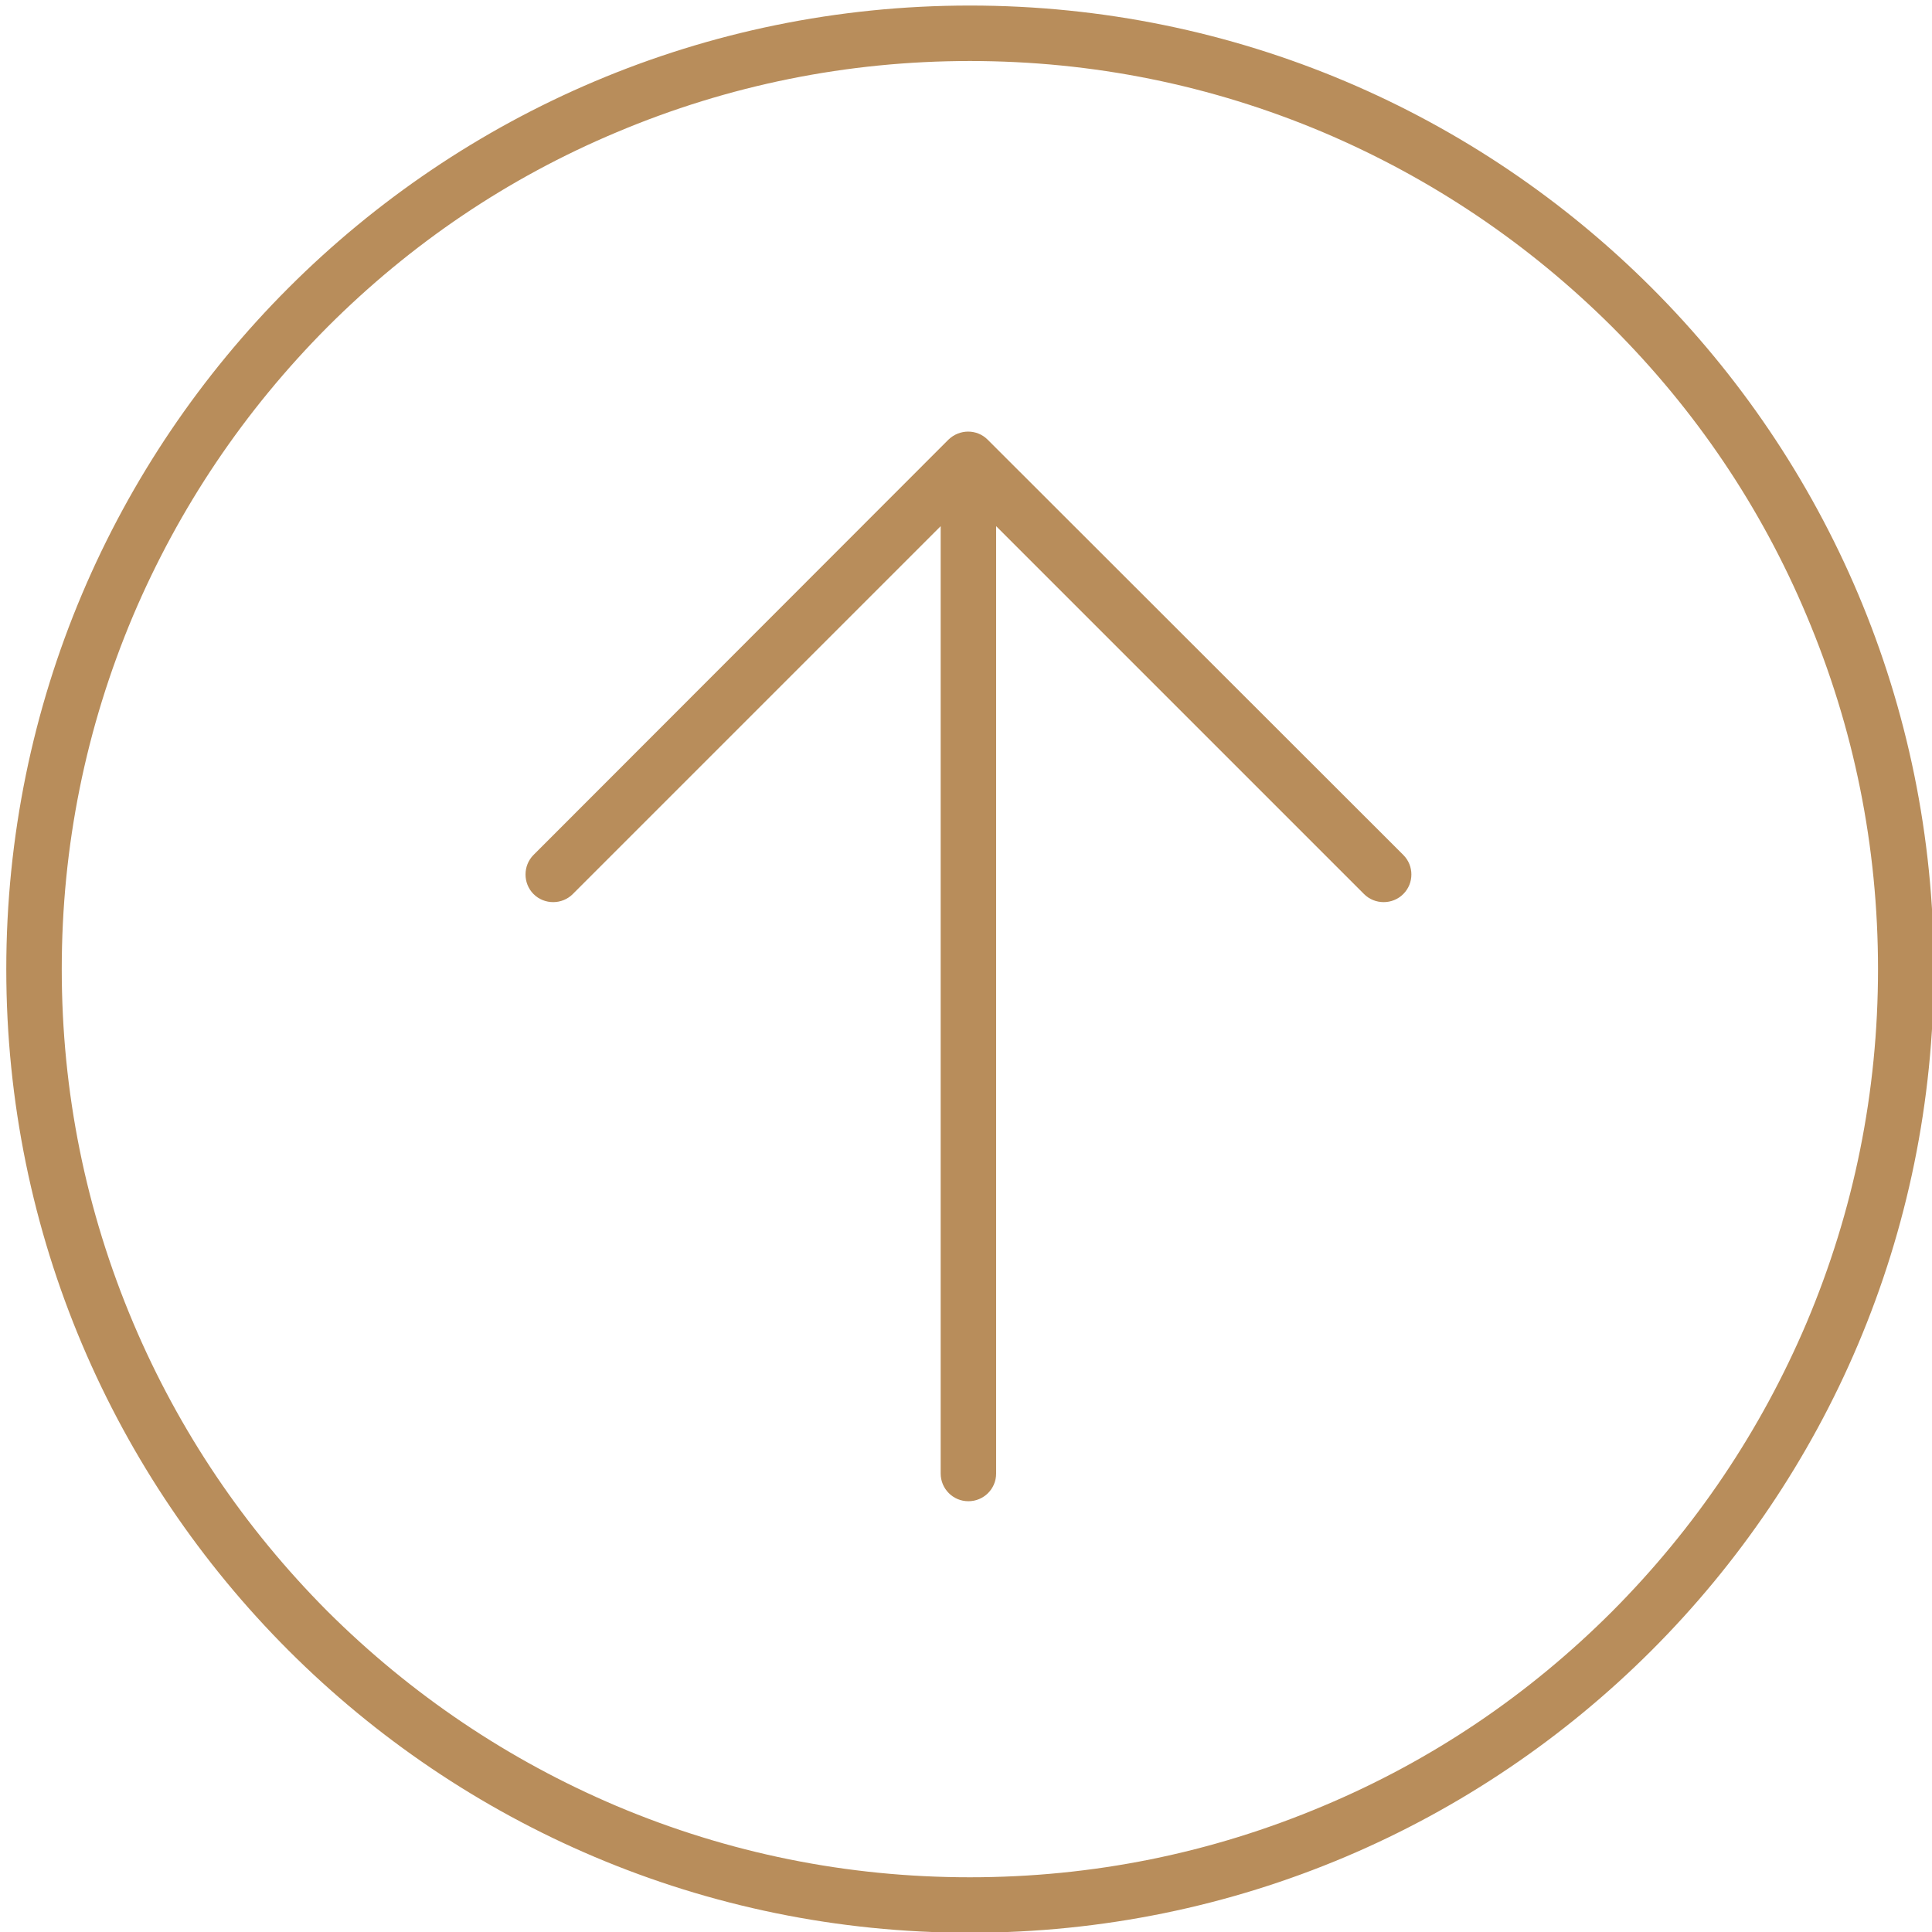
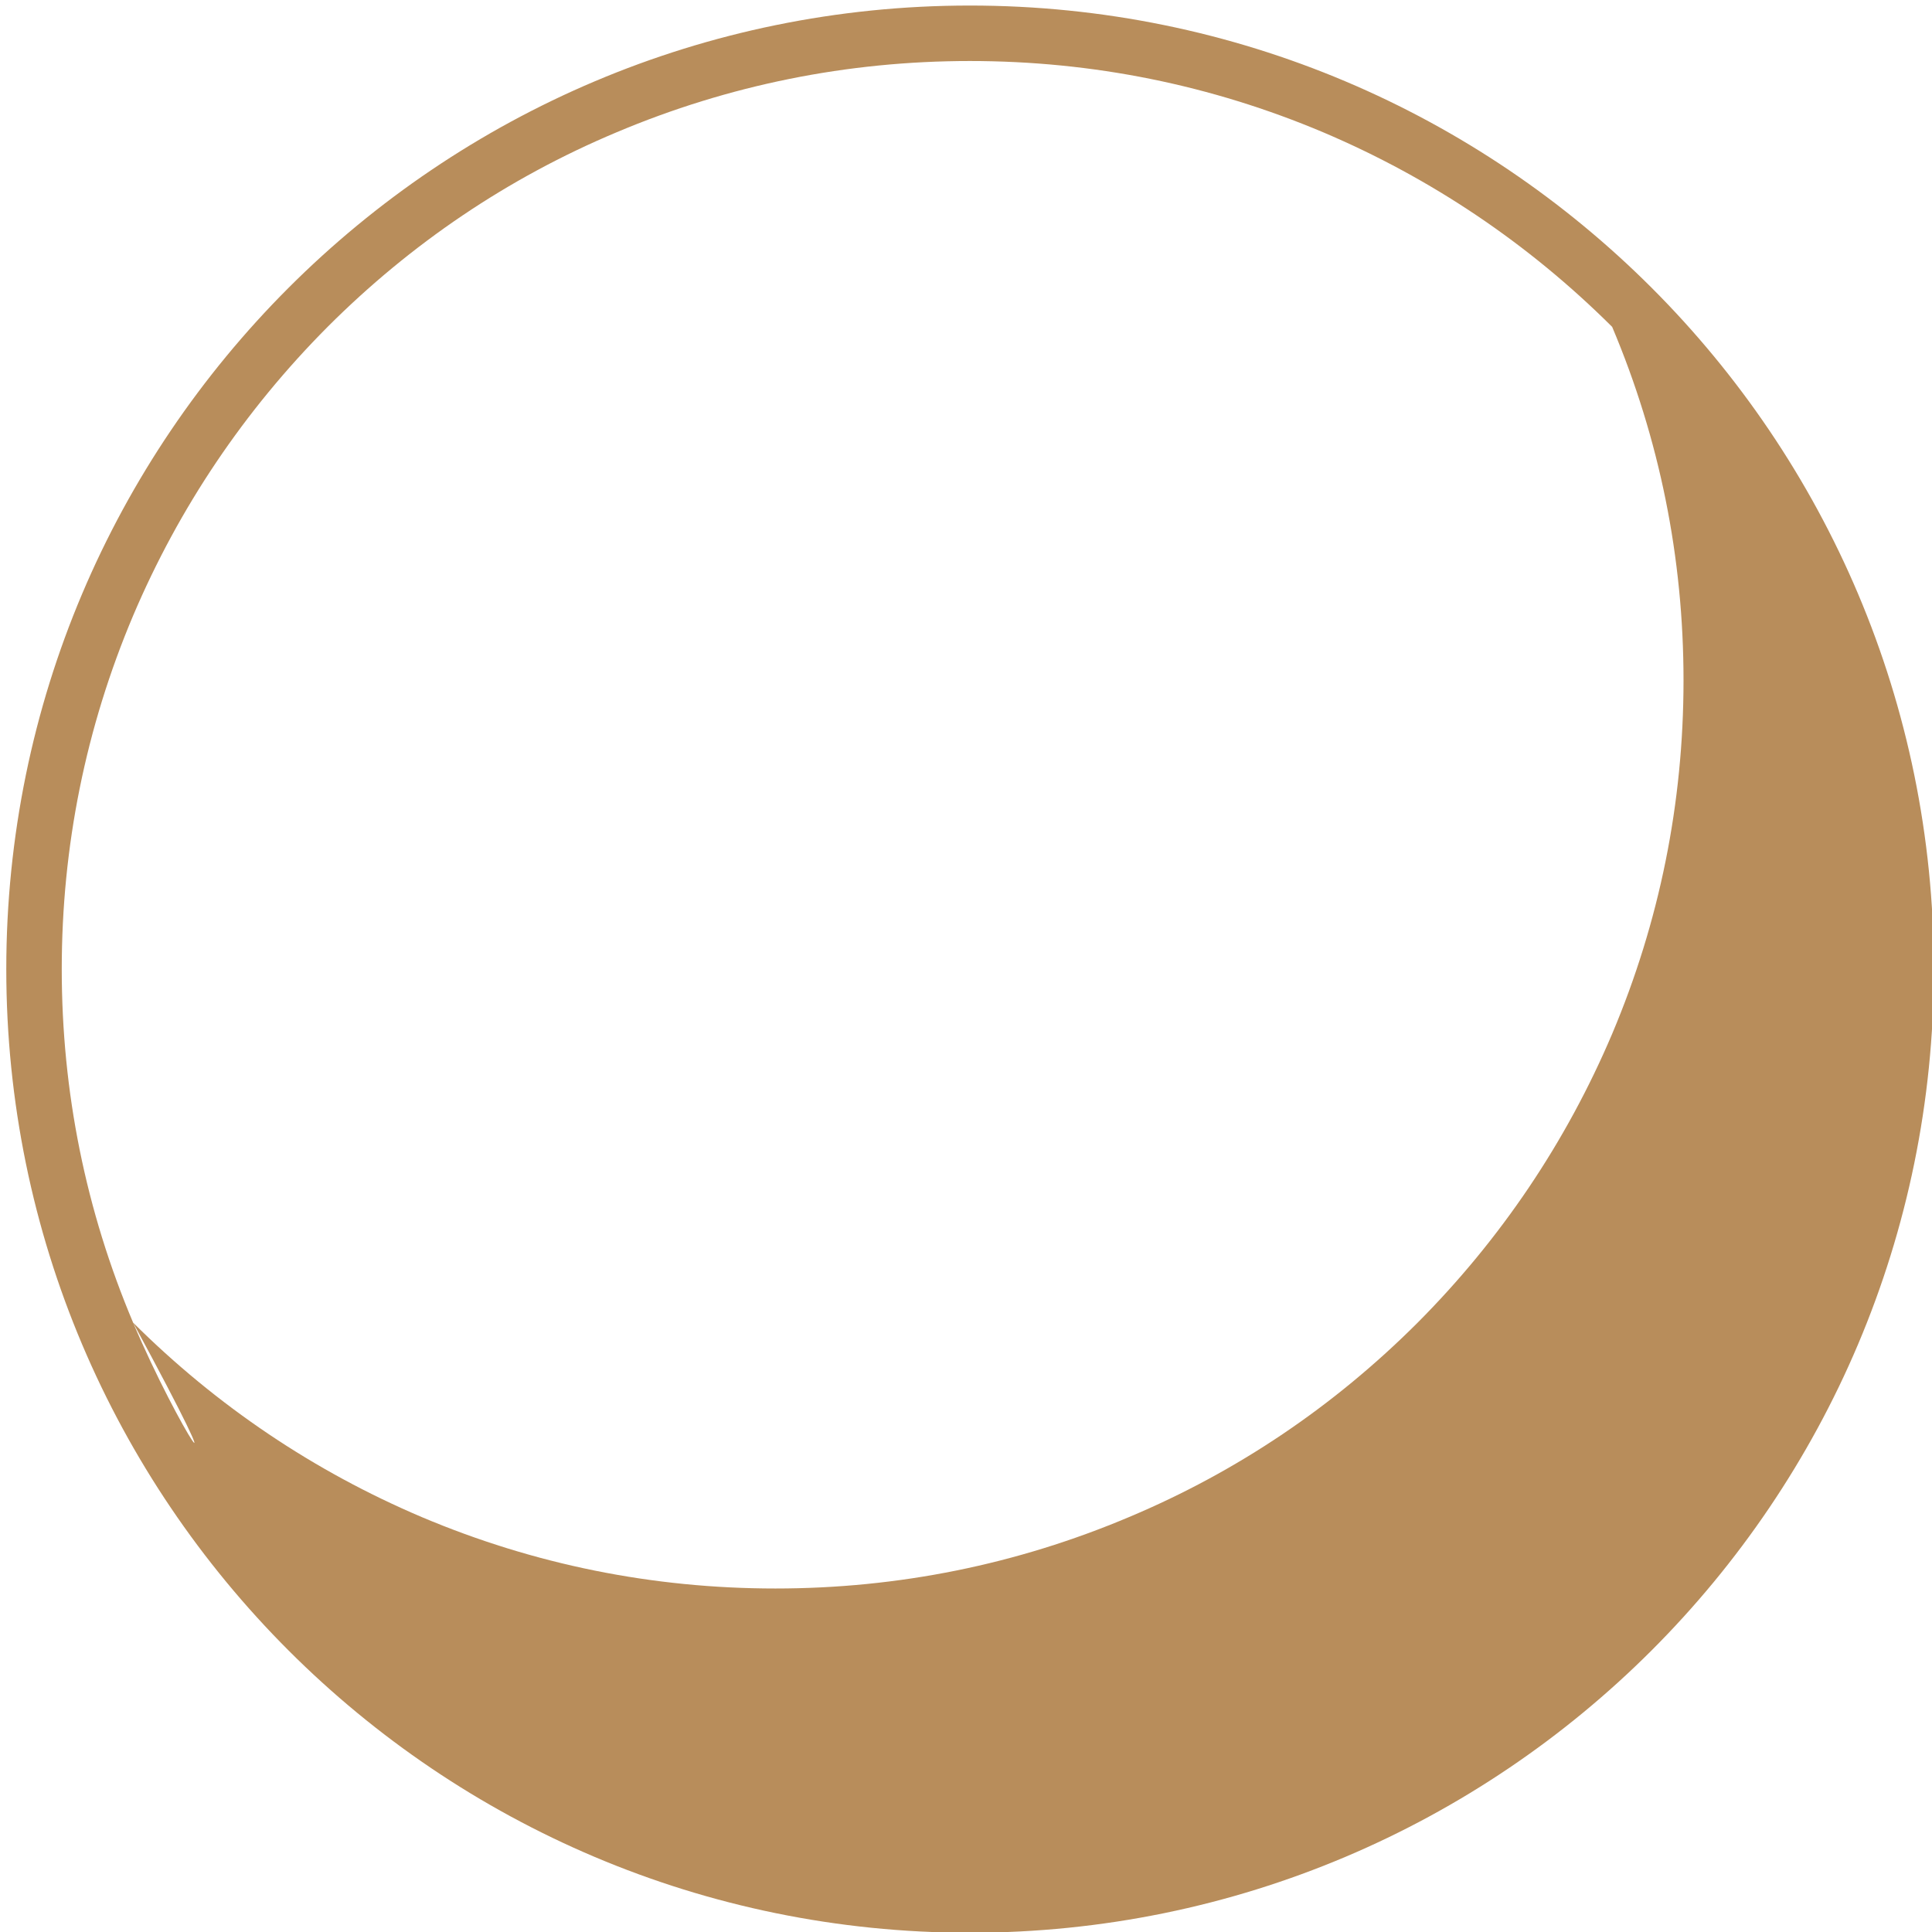
<svg xmlns="http://www.w3.org/2000/svg" version="1.1" id="Layer_1" x="0px" y="0px" viewBox="0 0 522.5 522.5" style="enable-background:new 0 0 522.5 522.5;" xml:space="preserve">
  <style type="text/css">
	.st0{fill:#B88D5B;}
</style>
  <g>
    <g>
-       <path class="st0" d="M256.5,118.9L144.3,231.2c-2.9,2.9-2.9,7.7,0,10.6c2.9,2.9,7.7,2.9,10.6,0l99.5-99.5v256.2    c0,4.1,3.3,7.5,7.5,7.5c4.1,0,7.5-3.3,7.5-7.5V142.3l99.5,99.5c2.9,2.9,7.7,2.9,10.6,0c1.5-1.5,2.2-3.4,2.2-5.3s-0.7-3.8-2.2-5.3    L267.1,118.9C264.2,116,259.5,116,256.5,118.9z" />
-     </g>
+       </g>
  </g>
-   <path class="st0" d="M262.3,16.5c33.2,0,65.3,6.5,95.6,19.3c29.2,12.4,55.5,30.1,78.1,52.6c22.6,22.6,40.3,48.8,52.6,78.1  c12.8,30.3,19.3,62.4,19.3,95.6s-6.5,65.3-19.3,95.6c-12.4,29.2-30.1,55.5-52.6,78.1c-22.6,22.6-48.8,40.3-78.1,52.6  c-30.3,12.8-62.4,19.3-95.6,19.3s-65.3-6.5-95.6-19.3c-29.2-12.4-55.5-30.1-78.1-52.6C66.1,413.2,48.4,387,36,357.7  c-12.8-30.3-19.3-62.4-19.3-95.6s6.5-65.3,19.3-95.6c12.4-29.2,30.1-55.5,52.6-78.1c22.6-22.6,48.8-40.3,78.1-52.6  C197,23,229.2,16.5,262.3,16.5 M262.3,1.5C118.4,1.5,1.7,118.2,1.7,262.1s116.7,260.6,260.6,260.6S523,406.1,523,262.1  S406.3,1.5,262.3,1.5L262.3,1.5z" />
+   <path class="st0" d="M262.3,16.5c33.2,0,65.3,6.5,95.6,19.3c29.2,12.4,55.5,30.1,78.1,52.6c12.8,30.3,19.3,62.4,19.3,95.6s-6.5,65.3-19.3,95.6c-12.4,29.2-30.1,55.5-52.6,78.1c-22.6,22.6-48.8,40.3-78.1,52.6  c-30.3,12.8-62.4,19.3-95.6,19.3s-65.3-6.5-95.6-19.3c-29.2-12.4-55.5-30.1-78.1-52.6C66.1,413.2,48.4,387,36,357.7  c-12.8-30.3-19.3-62.4-19.3-95.6s6.5-65.3,19.3-95.6c12.4-29.2,30.1-55.5,52.6-78.1c22.6-22.6,48.8-40.3,78.1-52.6  C197,23,229.2,16.5,262.3,16.5 M262.3,1.5C118.4,1.5,1.7,118.2,1.7,262.1s116.7,260.6,260.6,260.6S523,406.1,523,262.1  S406.3,1.5,262.3,1.5L262.3,1.5z" />
</svg>